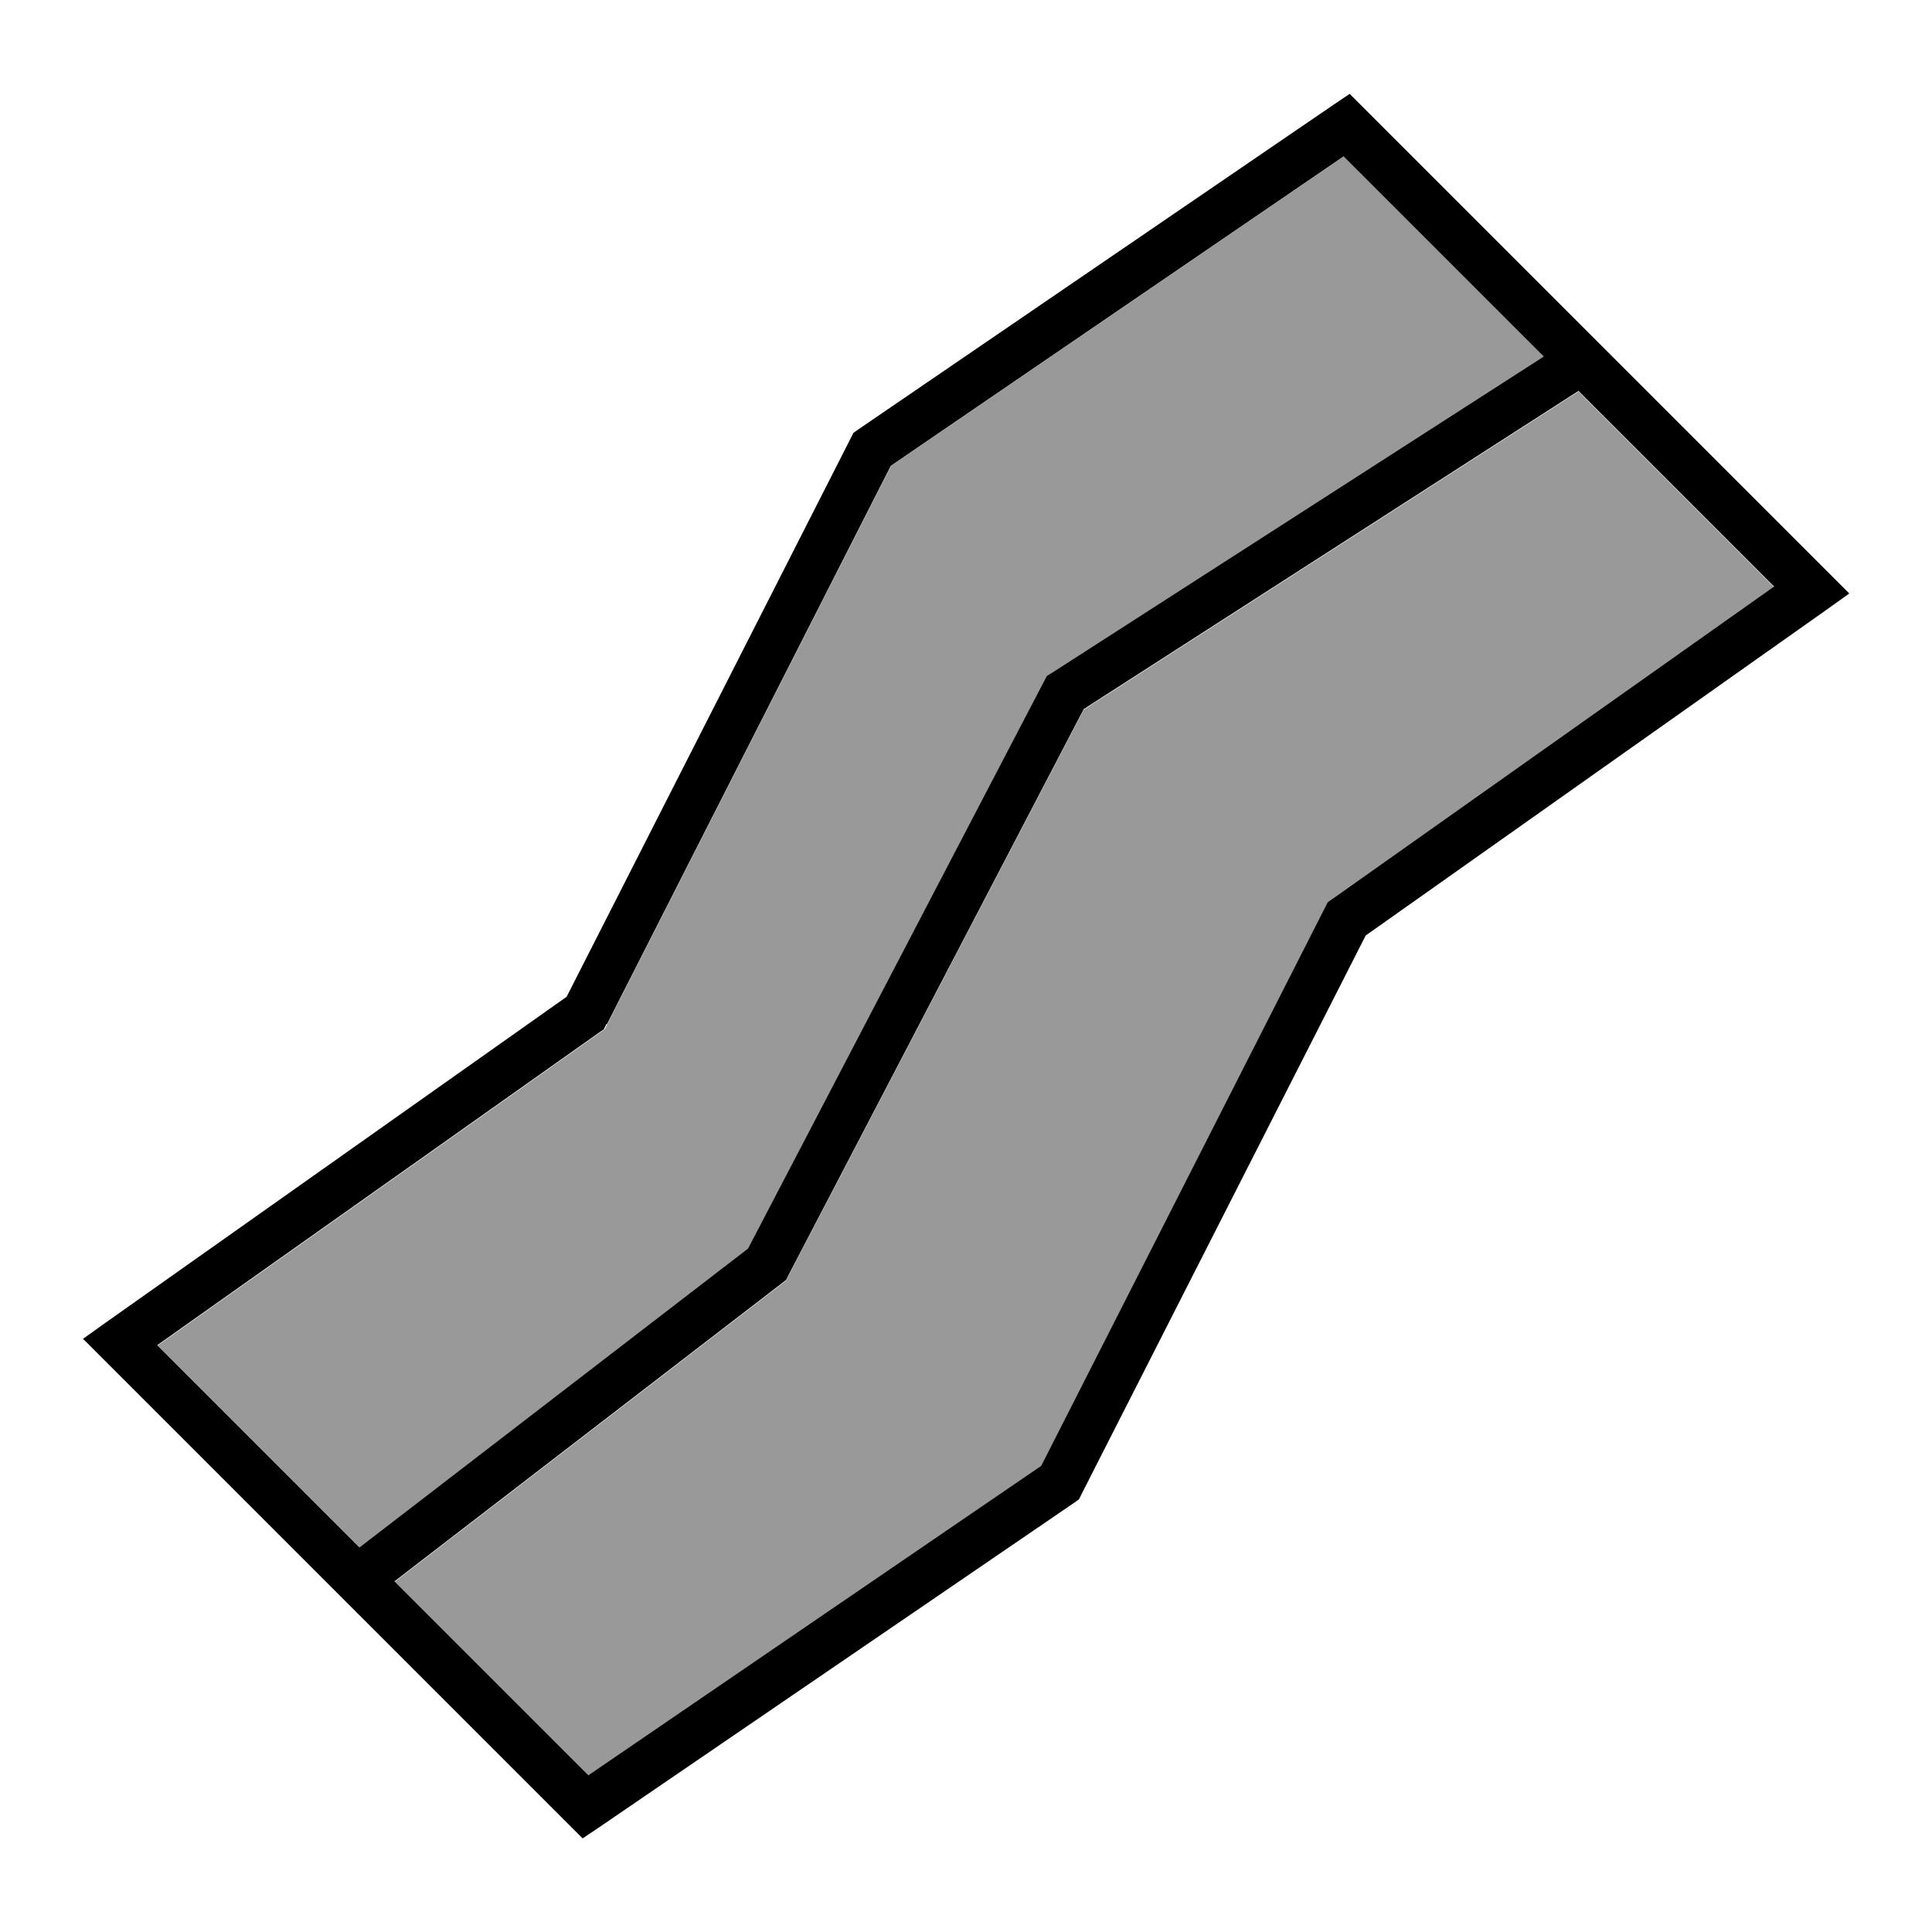
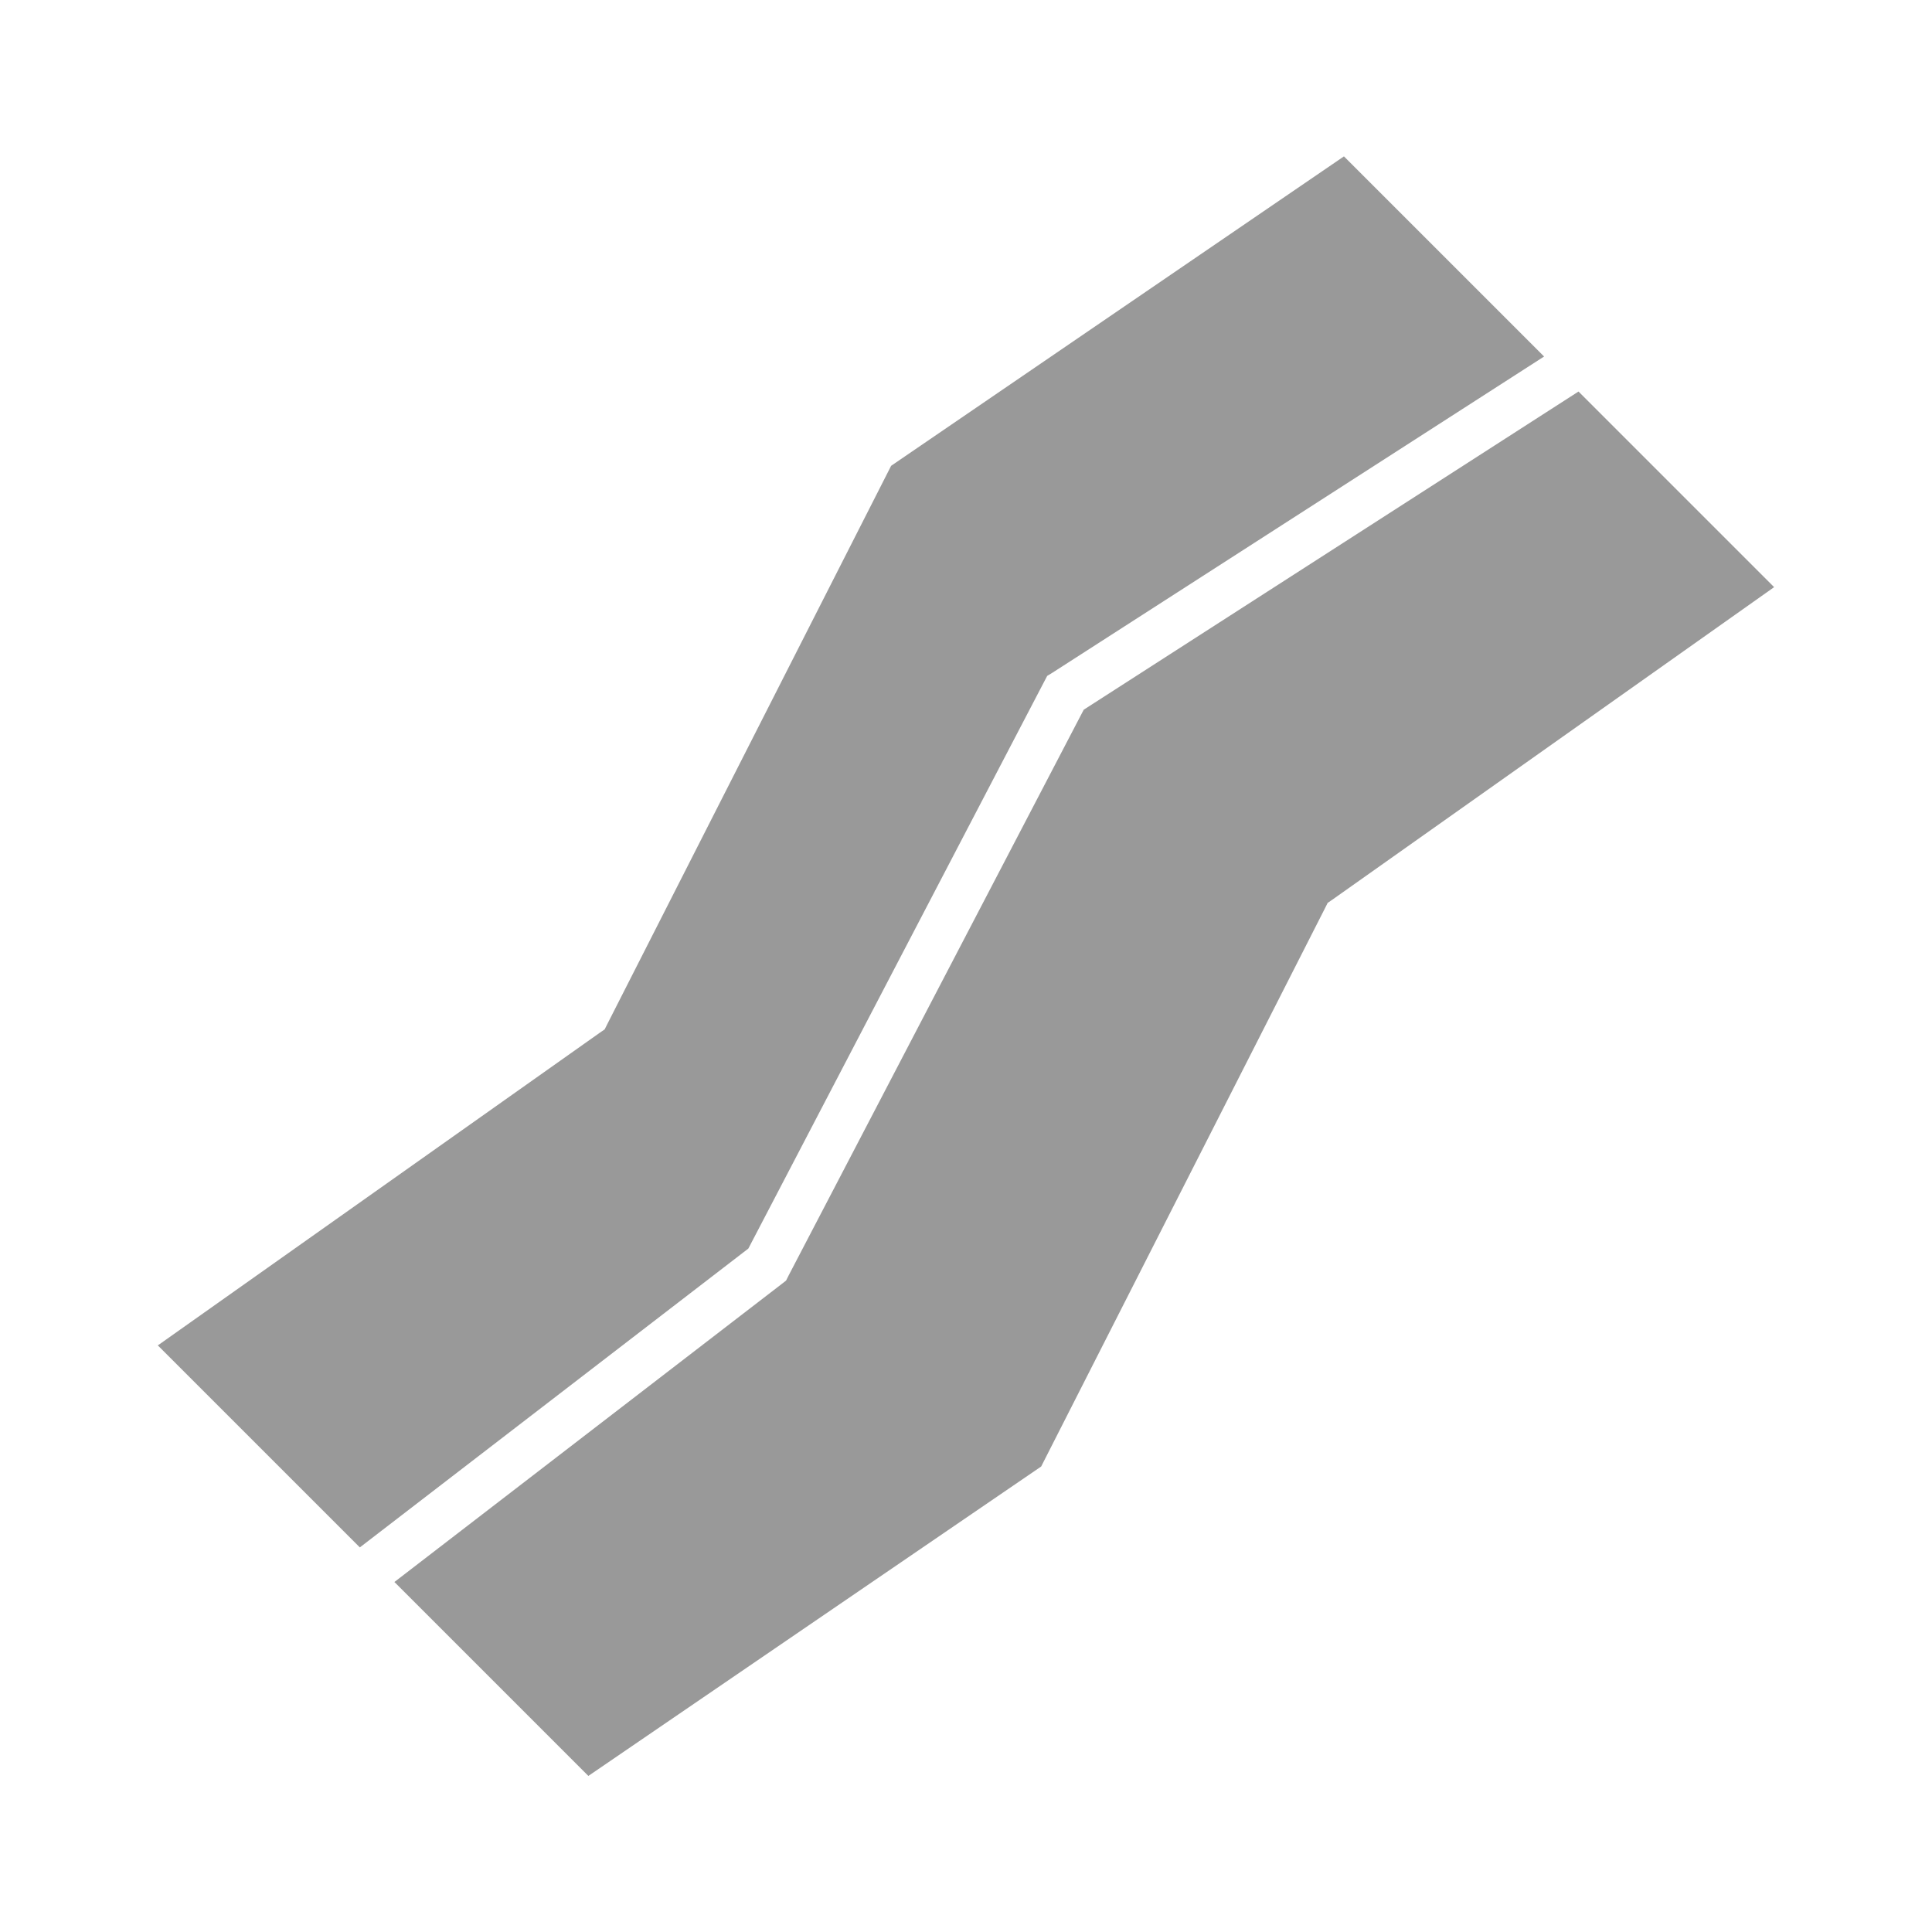
<svg xmlns="http://www.w3.org/2000/svg" viewBox="0 0 640 640">
  <path opacity=".4" fill="currentColor" d="M52.2 445.6L119.2 512.6L247.9 413.6L345.9 225.8L346.9 223.9L348.7 222.8L511.5 118.1L445.2 51.8L295.2 154.3L201.2 339.2L200.3 341L198.7 342.1L52.4 445.6zM130.6 524L194.9 588.3L344.9 485.8L438.9 300.9L439.8 299.1L441.4 298L587.7 194.5L522.9 129.7L359 235.1L261.2 422.6L260.4 424.2L259 425.3L130.6 524.1z" />
-   <path fill="currentColor" d="M284.4 142.2L282.7 143.4L281.8 145.2L187.7 330.2L35.2 438L27.5 443.5L34.2 450.2L188.3 604.3L193 609L198.5 605.3L355.7 497.9L357.4 496.7L358.3 494.9L452.4 309.9L604.9 202.1L612.6 196.6L605.9 189.9L451.8 35.8L447.1 31.1L441.6 34.8L284.4 142.2zM201.1 339.2L295.1 154.3L445.1 51.8L511.4 118.1L348.6 222.8L346.8 223.9L345.8 225.8L247.8 413.6L119.1 512.6L52.1 445.6L198.4 342.1L200 341L200.9 339.2zM130.6 523.9L259 425.1L260.4 424L261.2 422.4L359 234.9L522.9 129.5L587.7 194.3L441.4 297.8L439.8 298.9L438.9 300.7L344.9 485.6L194.9 588.1L130.6 523.8z" />
</svg>